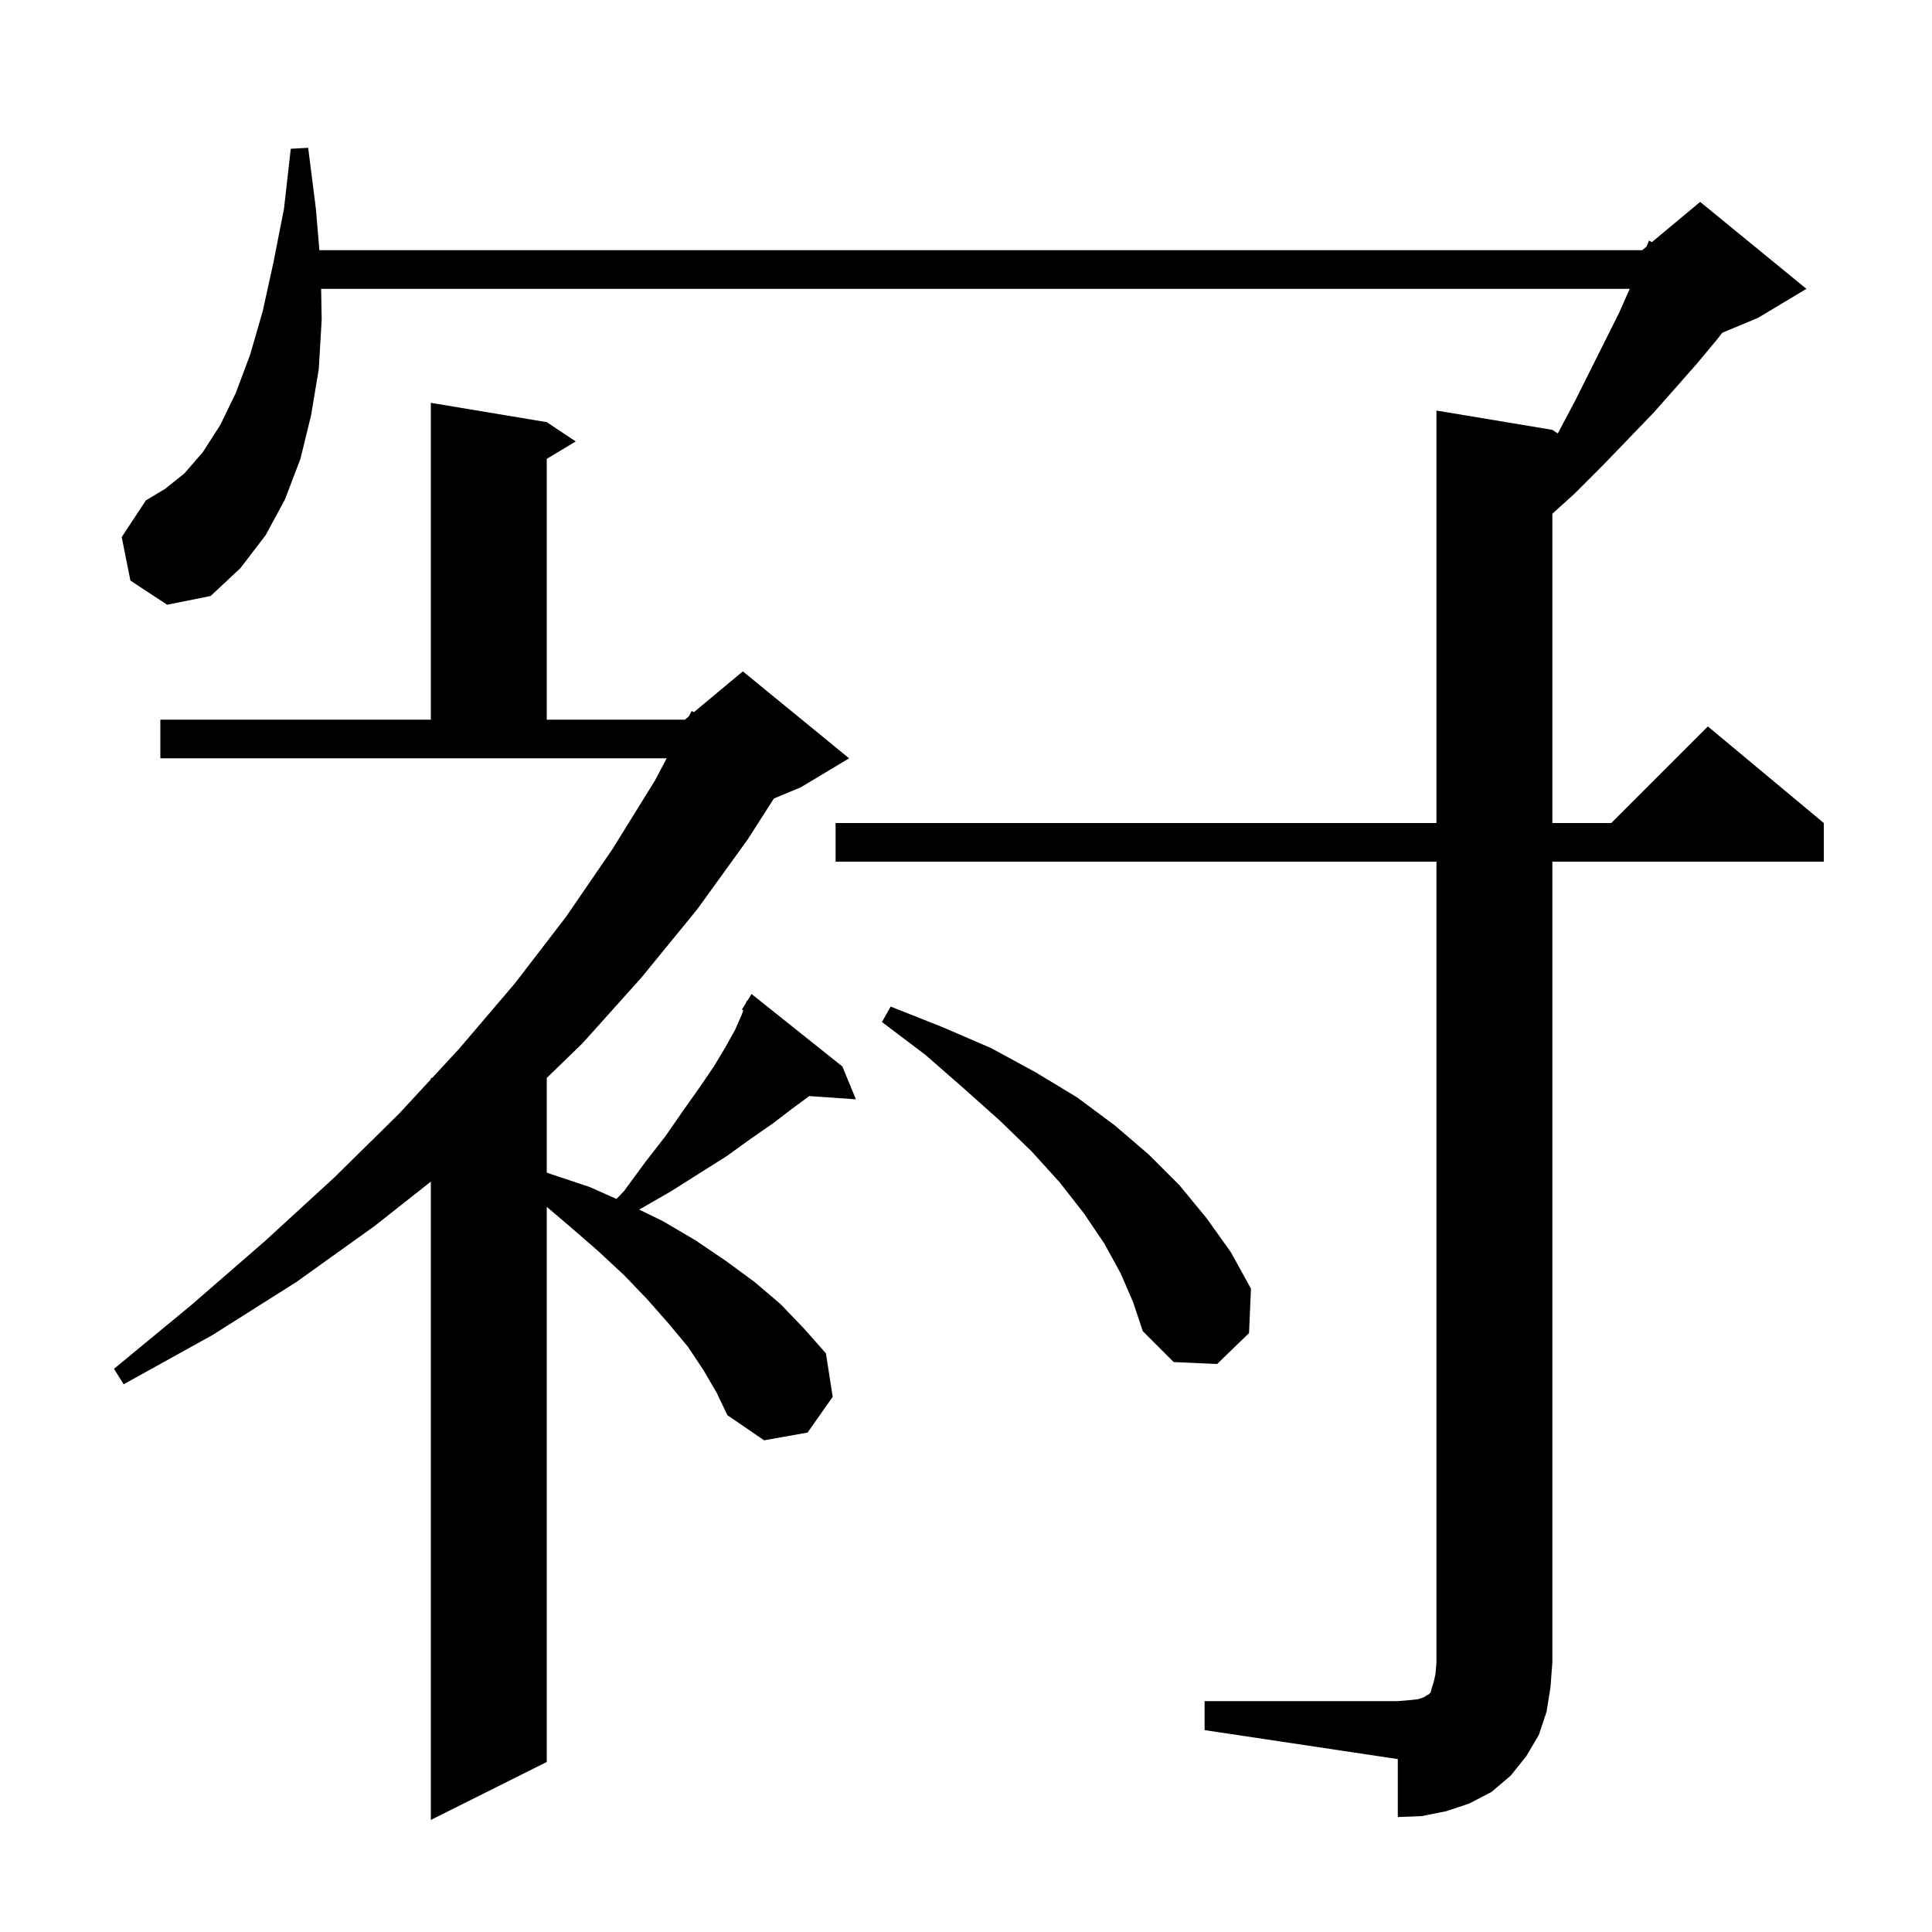
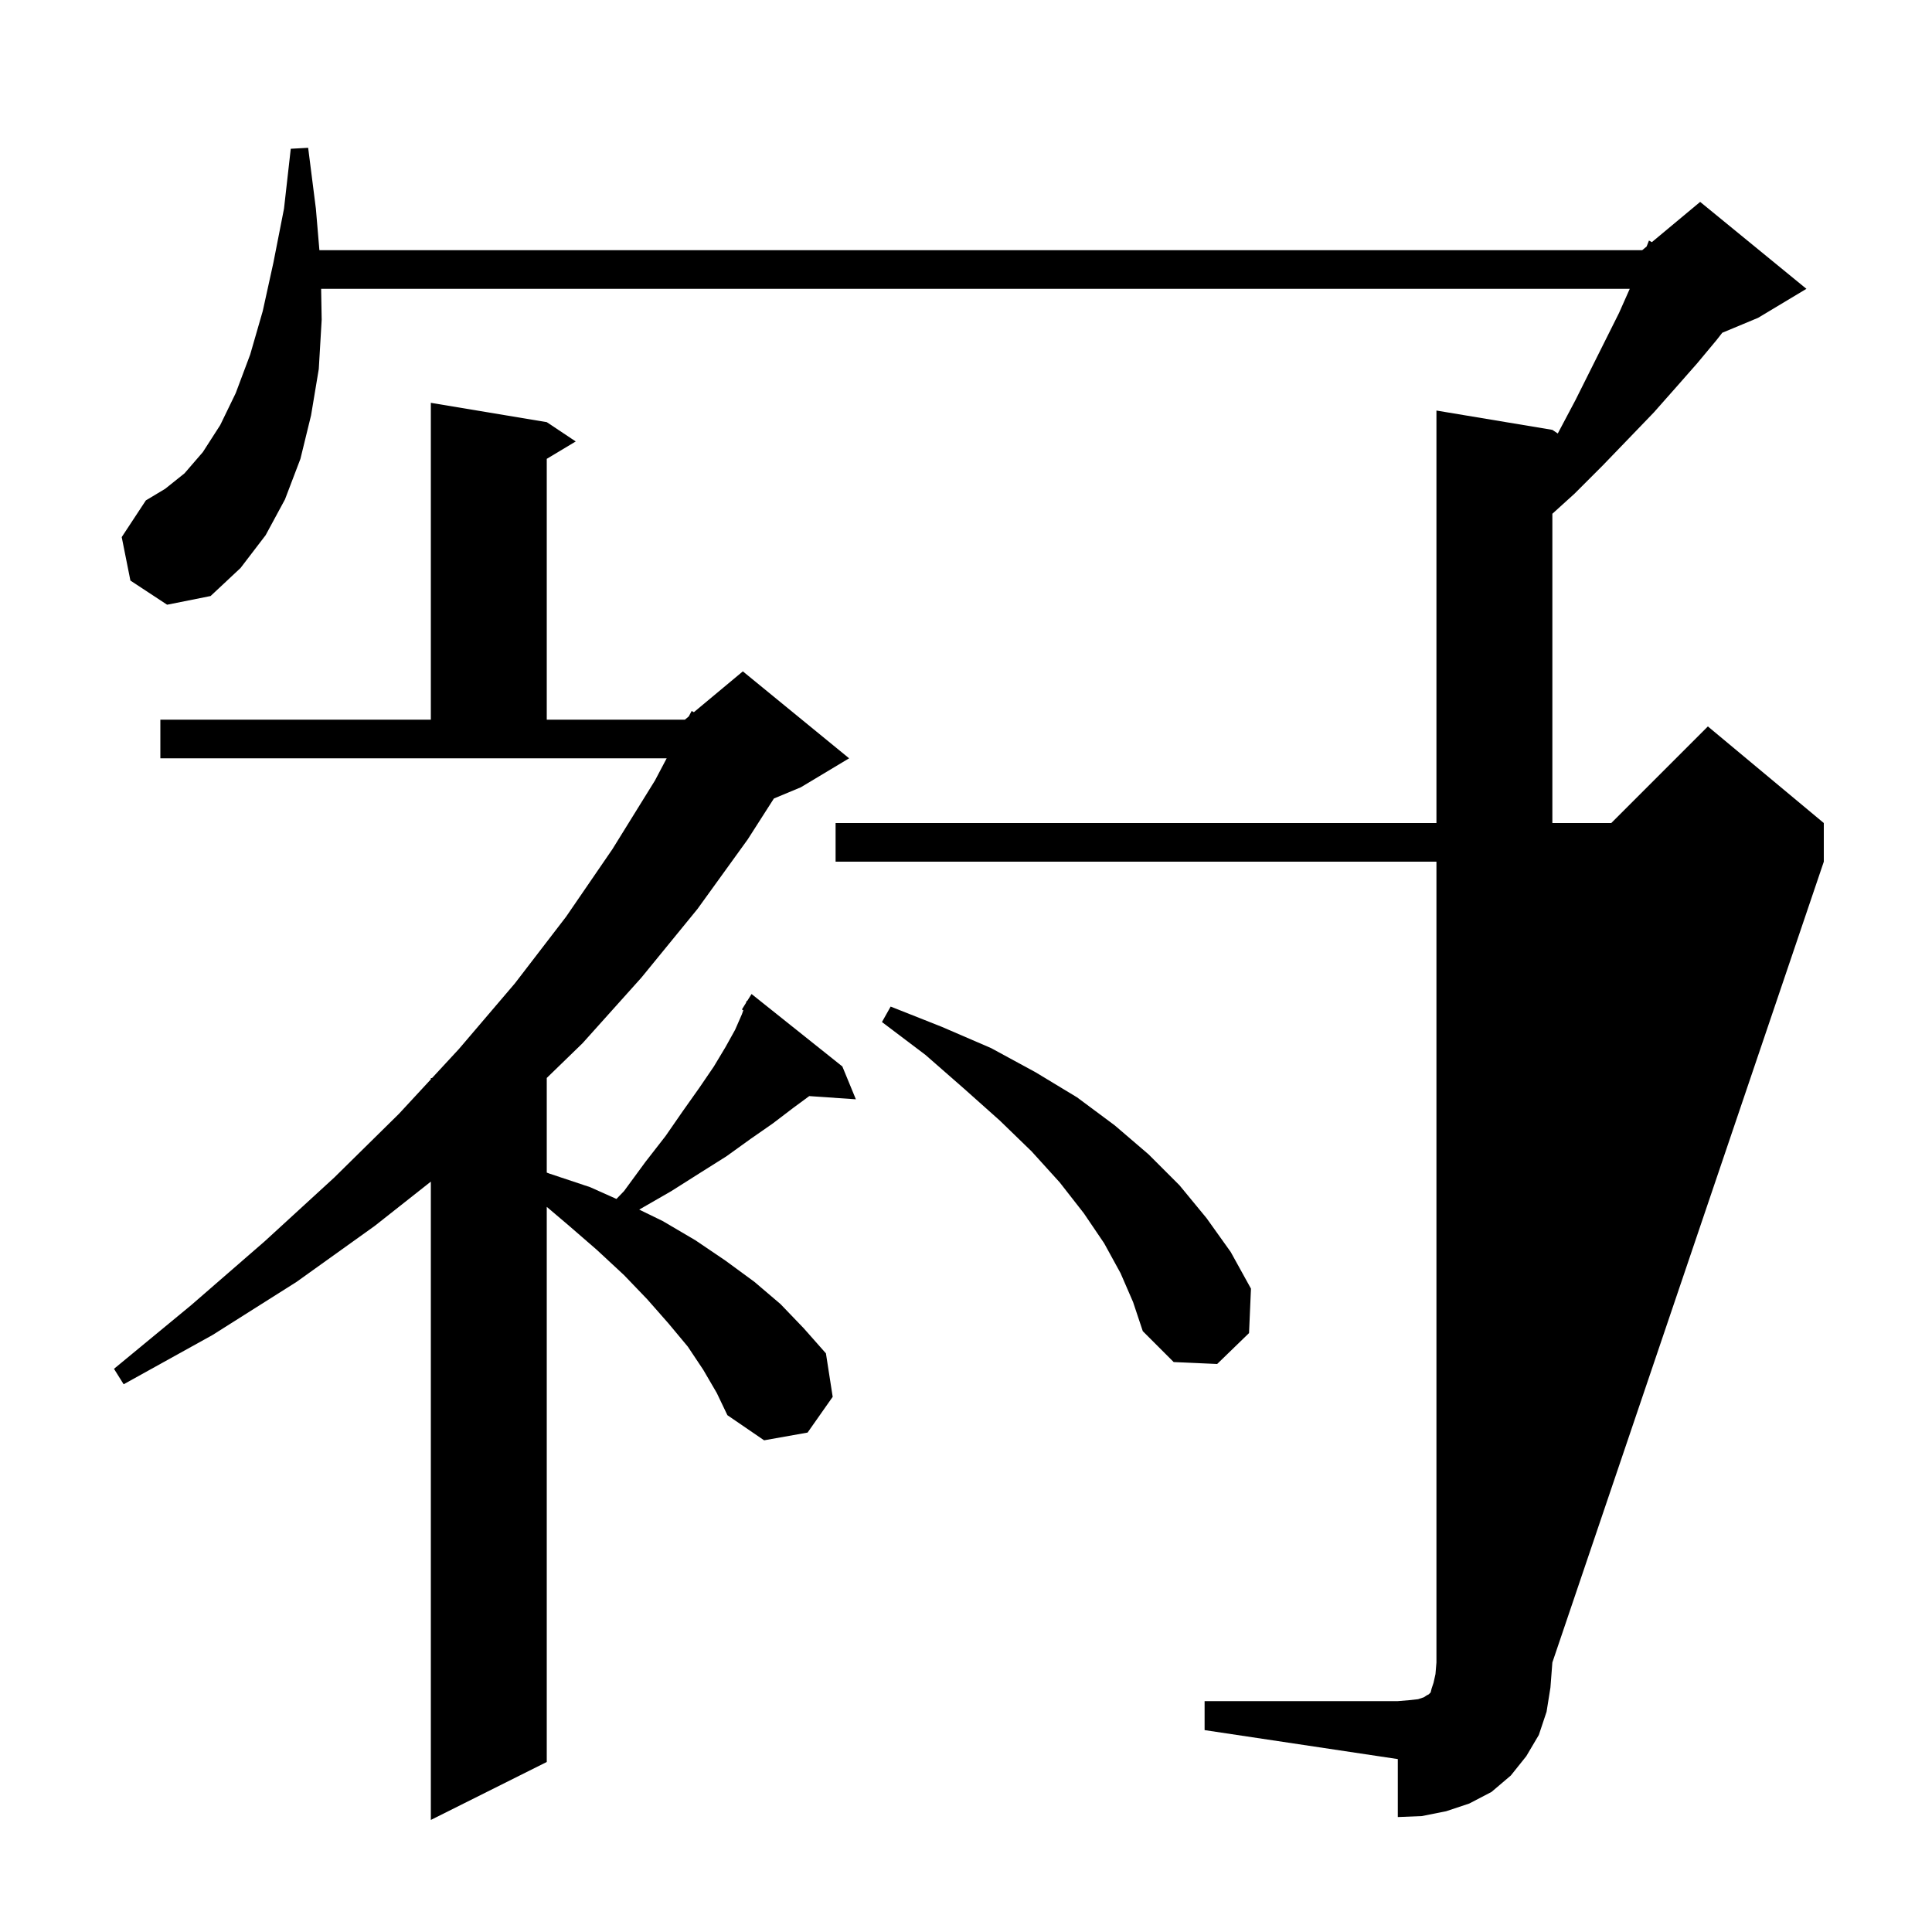
<svg xmlns="http://www.w3.org/2000/svg" version="1.1" baseProfile="full" viewBox="0 0 200 200" width="200" height="200">
  <g fill="currentColor">
-     <path d="M 72.8 141.8 L 71.2 139.4 L 69.2 137.0 L 67.0 134.5 L 64.6 132.0 L 61.8 129.4 L 58.8 126.8 L 56.6 124.933 L 56.6 182.4 L 44.6 188.4 L 44.6 122.321 L 38.8 126.9 L 30.7 132.7 L 22.0 138.2 L 12.8 143.3 L 11.8 141.7 L 19.8 135.1 L 27.4 128.5 L 34.6 121.9 L 41.3 115.3 L 44.6 111.734 L 44.6 111.6 L 44.724 111.6 L 47.5 108.6 L 53.3 101.8 L 58.6 94.9 L 63.4 87.9 L 67.8 80.8 L 69.014 78.5 L 16.6 78.5 L 16.6 74.5 L 44.6 74.5 L 44.6 41.7 L 56.6 43.7 L 59.6 45.7 L 56.6 47.5 L 56.6 74.5 L 70.9 74.5 L 71.302 74.165 L 71.6 73.6 L 71.829 73.726 L 76.9 69.5 L 87.9 78.5 L 82.9 81.5 L 80.113 82.661 L 77.4 86.9 L 72.2 94.1 L 66.4 101.2 L 60.3 108.0 L 56.589 111.6 L 56.6 111.6 L 56.6 121.386 L 56.9 121.5 L 61.1 122.9 L 63.815 124.114 L 64.6 123.3 L 66.8 120.3 L 68.9 117.6 L 70.7 115.0 L 72.4 112.6 L 73.9 110.4 L 75.1 108.4 L 76.1 106.6 L 76.8 105.0 L 76.948 104.584 L 76.8 104.5 L 77.217 103.833 L 77.3 103.6 L 77.344 103.63 L 77.8 102.9 L 87.2 110.4 L 88.6 113.8 L 83.773 113.467 L 82.1 114.7 L 80.0 116.3 L 77.7 117.9 L 75.2 119.7 L 72.5 121.4 L 69.5 123.3 L 66.2 125.2 L 66.173 125.219 L 68.6 126.4 L 72.0 128.4 L 75.1 130.5 L 78.1 132.7 L 80.8 135.0 L 83.2 137.5 L 85.5 140.1 L 86.2 144.6 L 83.6 148.3 L 79.1 149.1 L 75.3 146.5 L 74.2 144.2 Z M 124.7 176.1 L 144.7 176.1 L 145.9 176.0 L 146.8 175.9 L 147.4 175.7 L 147.7 175.5 L 147.9 175.4 L 148.1 175.2 L 148.2 174.8 L 148.4 174.2 L 148.6 173.3 L 148.7 172.1 L 148.7 89.2 L 86.5 89.2 L 86.5 85.2 L 148.7 85.2 L 148.7 42.5 L 160.7 44.5 L 161.262 44.875 L 161.3 44.8 L 163.1 41.4 L 167.6 32.4 L 168.711 29.9 L 33.243 29.9 L 33.3 33.1 L 33.0 38.2 L 32.2 43.0 L 31.1 47.5 L 29.5 51.7 L 27.5 55.4 L 24.9 58.8 L 21.8 61.7 L 17.3 62.6 L 13.5 60.1 L 12.6 55.6 L 15.1 51.8 L 17.1 50.6 L 19.1 49.0 L 21.0 46.8 L 22.8 44.0 L 24.4 40.7 L 25.9 36.7 L 27.2 32.2 L 28.3 27.2 L 29.4 21.6 L 30.1 15.4 L 31.9 15.3 L 32.7 21.6 L 33.064 25.9 L 170.0 25.9 L 170.458 25.518 L 170.7 24.9 L 170.999 25.068 L 176.0 20.9 L 187.0 29.9 L 182.0 32.9 L 178.29 34.446 L 177.7 35.2 L 175.7 37.6 L 173.5 40.1 L 171.2 42.7 L 168.6 45.4 L 165.9 48.2 L 163.0 51.1 L 160.7 53.184 L 160.7 85.2 L 166.8 85.2 L 176.8 75.2 L 188.8 85.2 L 188.8 89.2 L 160.7 89.2 L 160.7 172.1 L 160.5 174.7 L 160.1 177.2 L 159.3 179.6 L 158.0 181.8 L 156.4 183.8 L 154.4 185.5 L 152.1 186.7 L 149.7 187.5 L 147.2 188.0 L 144.7 188.1 L 144.7 182.1 L 124.7 179.1 Z M 116.0 131.8 L 114.3 128.7 L 112.2 125.6 L 109.7 122.4 L 106.8 119.2 L 103.5 116.0 L 99.8 112.7 L 95.8 109.2 L 91.3 105.8 L 92.2 104.2 L 97.5 106.3 L 102.6 108.5 L 107.2 111.0 L 111.5 113.6 L 115.4 116.5 L 118.9 119.5 L 122.1 122.7 L 124.9 126.1 L 127.4 129.6 L 129.5 133.4 L 129.3 138.0 L 126.0 141.2 L 121.5 141.0 L 118.3 137.8 L 117.3 134.8 Z " />
+     <path d="M 72.8 141.8 L 71.2 139.4 L 69.2 137.0 L 67.0 134.5 L 64.6 132.0 L 61.8 129.4 L 58.8 126.8 L 56.6 124.933 L 56.6 182.4 L 44.6 188.4 L 44.6 122.321 L 38.8 126.9 L 30.7 132.7 L 22.0 138.2 L 12.8 143.3 L 11.8 141.7 L 19.8 135.1 L 27.4 128.5 L 34.6 121.9 L 41.3 115.3 L 44.6 111.734 L 44.6 111.6 L 44.724 111.6 L 47.5 108.6 L 53.3 101.8 L 58.6 94.9 L 63.4 87.9 L 67.8 80.8 L 69.014 78.5 L 16.6 78.5 L 16.6 74.5 L 44.6 74.5 L 44.6 41.7 L 56.6 43.7 L 59.6 45.7 L 56.6 47.5 L 56.6 74.5 L 70.9 74.5 L 71.302 74.165 L 71.6 73.6 L 71.829 73.726 L 76.9 69.5 L 87.9 78.5 L 82.9 81.5 L 80.113 82.661 L 77.4 86.9 L 72.2 94.1 L 66.4 101.2 L 60.3 108.0 L 56.589 111.6 L 56.6 111.6 L 56.6 121.386 L 56.9 121.5 L 61.1 122.9 L 63.815 124.114 L 64.6 123.3 L 66.8 120.3 L 68.9 117.6 L 70.7 115.0 L 72.4 112.6 L 73.9 110.4 L 75.1 108.4 L 76.1 106.6 L 76.8 105.0 L 76.948 104.584 L 76.8 104.5 L 77.217 103.833 L 77.3 103.6 L 77.344 103.63 L 77.8 102.9 L 87.2 110.4 L 88.6 113.8 L 83.773 113.467 L 82.1 114.7 L 80.0 116.3 L 77.7 117.9 L 75.2 119.7 L 72.5 121.4 L 69.5 123.3 L 66.2 125.2 L 66.173 125.219 L 68.6 126.4 L 72.0 128.4 L 75.1 130.5 L 78.1 132.7 L 80.8 135.0 L 83.2 137.5 L 85.5 140.1 L 86.2 144.6 L 83.6 148.3 L 79.1 149.1 L 75.3 146.5 L 74.2 144.2 Z M 124.7 176.1 L 144.7 176.1 L 145.9 176.0 L 146.8 175.9 L 147.4 175.7 L 147.7 175.5 L 147.9 175.4 L 148.1 175.2 L 148.2 174.8 L 148.4 174.2 L 148.6 173.3 L 148.7 172.1 L 148.7 89.2 L 86.5 89.2 L 86.5 85.2 L 148.7 85.2 L 148.7 42.5 L 160.7 44.5 L 161.262 44.875 L 161.3 44.8 L 163.1 41.4 L 167.6 32.4 L 168.711 29.9 L 33.243 29.9 L 33.3 33.1 L 33.0 38.2 L 32.2 43.0 L 31.1 47.5 L 29.5 51.7 L 27.5 55.4 L 24.9 58.8 L 21.8 61.7 L 17.3 62.6 L 13.5 60.1 L 12.6 55.6 L 15.1 51.8 L 17.1 50.6 L 19.1 49.0 L 21.0 46.8 L 22.8 44.0 L 24.4 40.7 L 25.9 36.7 L 27.2 32.2 L 28.3 27.2 L 29.4 21.6 L 30.1 15.4 L 31.9 15.3 L 32.7 21.6 L 33.064 25.9 L 170.0 25.9 L 170.458 25.518 L 170.7 24.9 L 170.999 25.068 L 176.0 20.9 L 187.0 29.9 L 182.0 32.9 L 178.29 34.446 L 177.7 35.2 L 175.7 37.6 L 173.5 40.1 L 171.2 42.7 L 168.6 45.4 L 165.9 48.2 L 163.0 51.1 L 160.7 53.184 L 160.7 85.2 L 166.8 85.2 L 176.8 75.2 L 188.8 85.2 L 188.8 89.2 L 160.7 172.1 L 160.5 174.7 L 160.1 177.2 L 159.3 179.6 L 158.0 181.8 L 156.4 183.8 L 154.4 185.5 L 152.1 186.7 L 149.7 187.5 L 147.2 188.0 L 144.7 188.1 L 144.7 182.1 L 124.7 179.1 Z M 116.0 131.8 L 114.3 128.7 L 112.2 125.6 L 109.7 122.4 L 106.8 119.2 L 103.5 116.0 L 99.8 112.7 L 95.8 109.2 L 91.3 105.8 L 92.2 104.2 L 97.5 106.3 L 102.6 108.5 L 107.2 111.0 L 111.5 113.6 L 115.4 116.5 L 118.9 119.5 L 122.1 122.7 L 124.9 126.1 L 127.4 129.6 L 129.5 133.4 L 129.3 138.0 L 126.0 141.2 L 121.5 141.0 L 118.3 137.8 L 117.3 134.8 Z " />
  </g>
</svg>